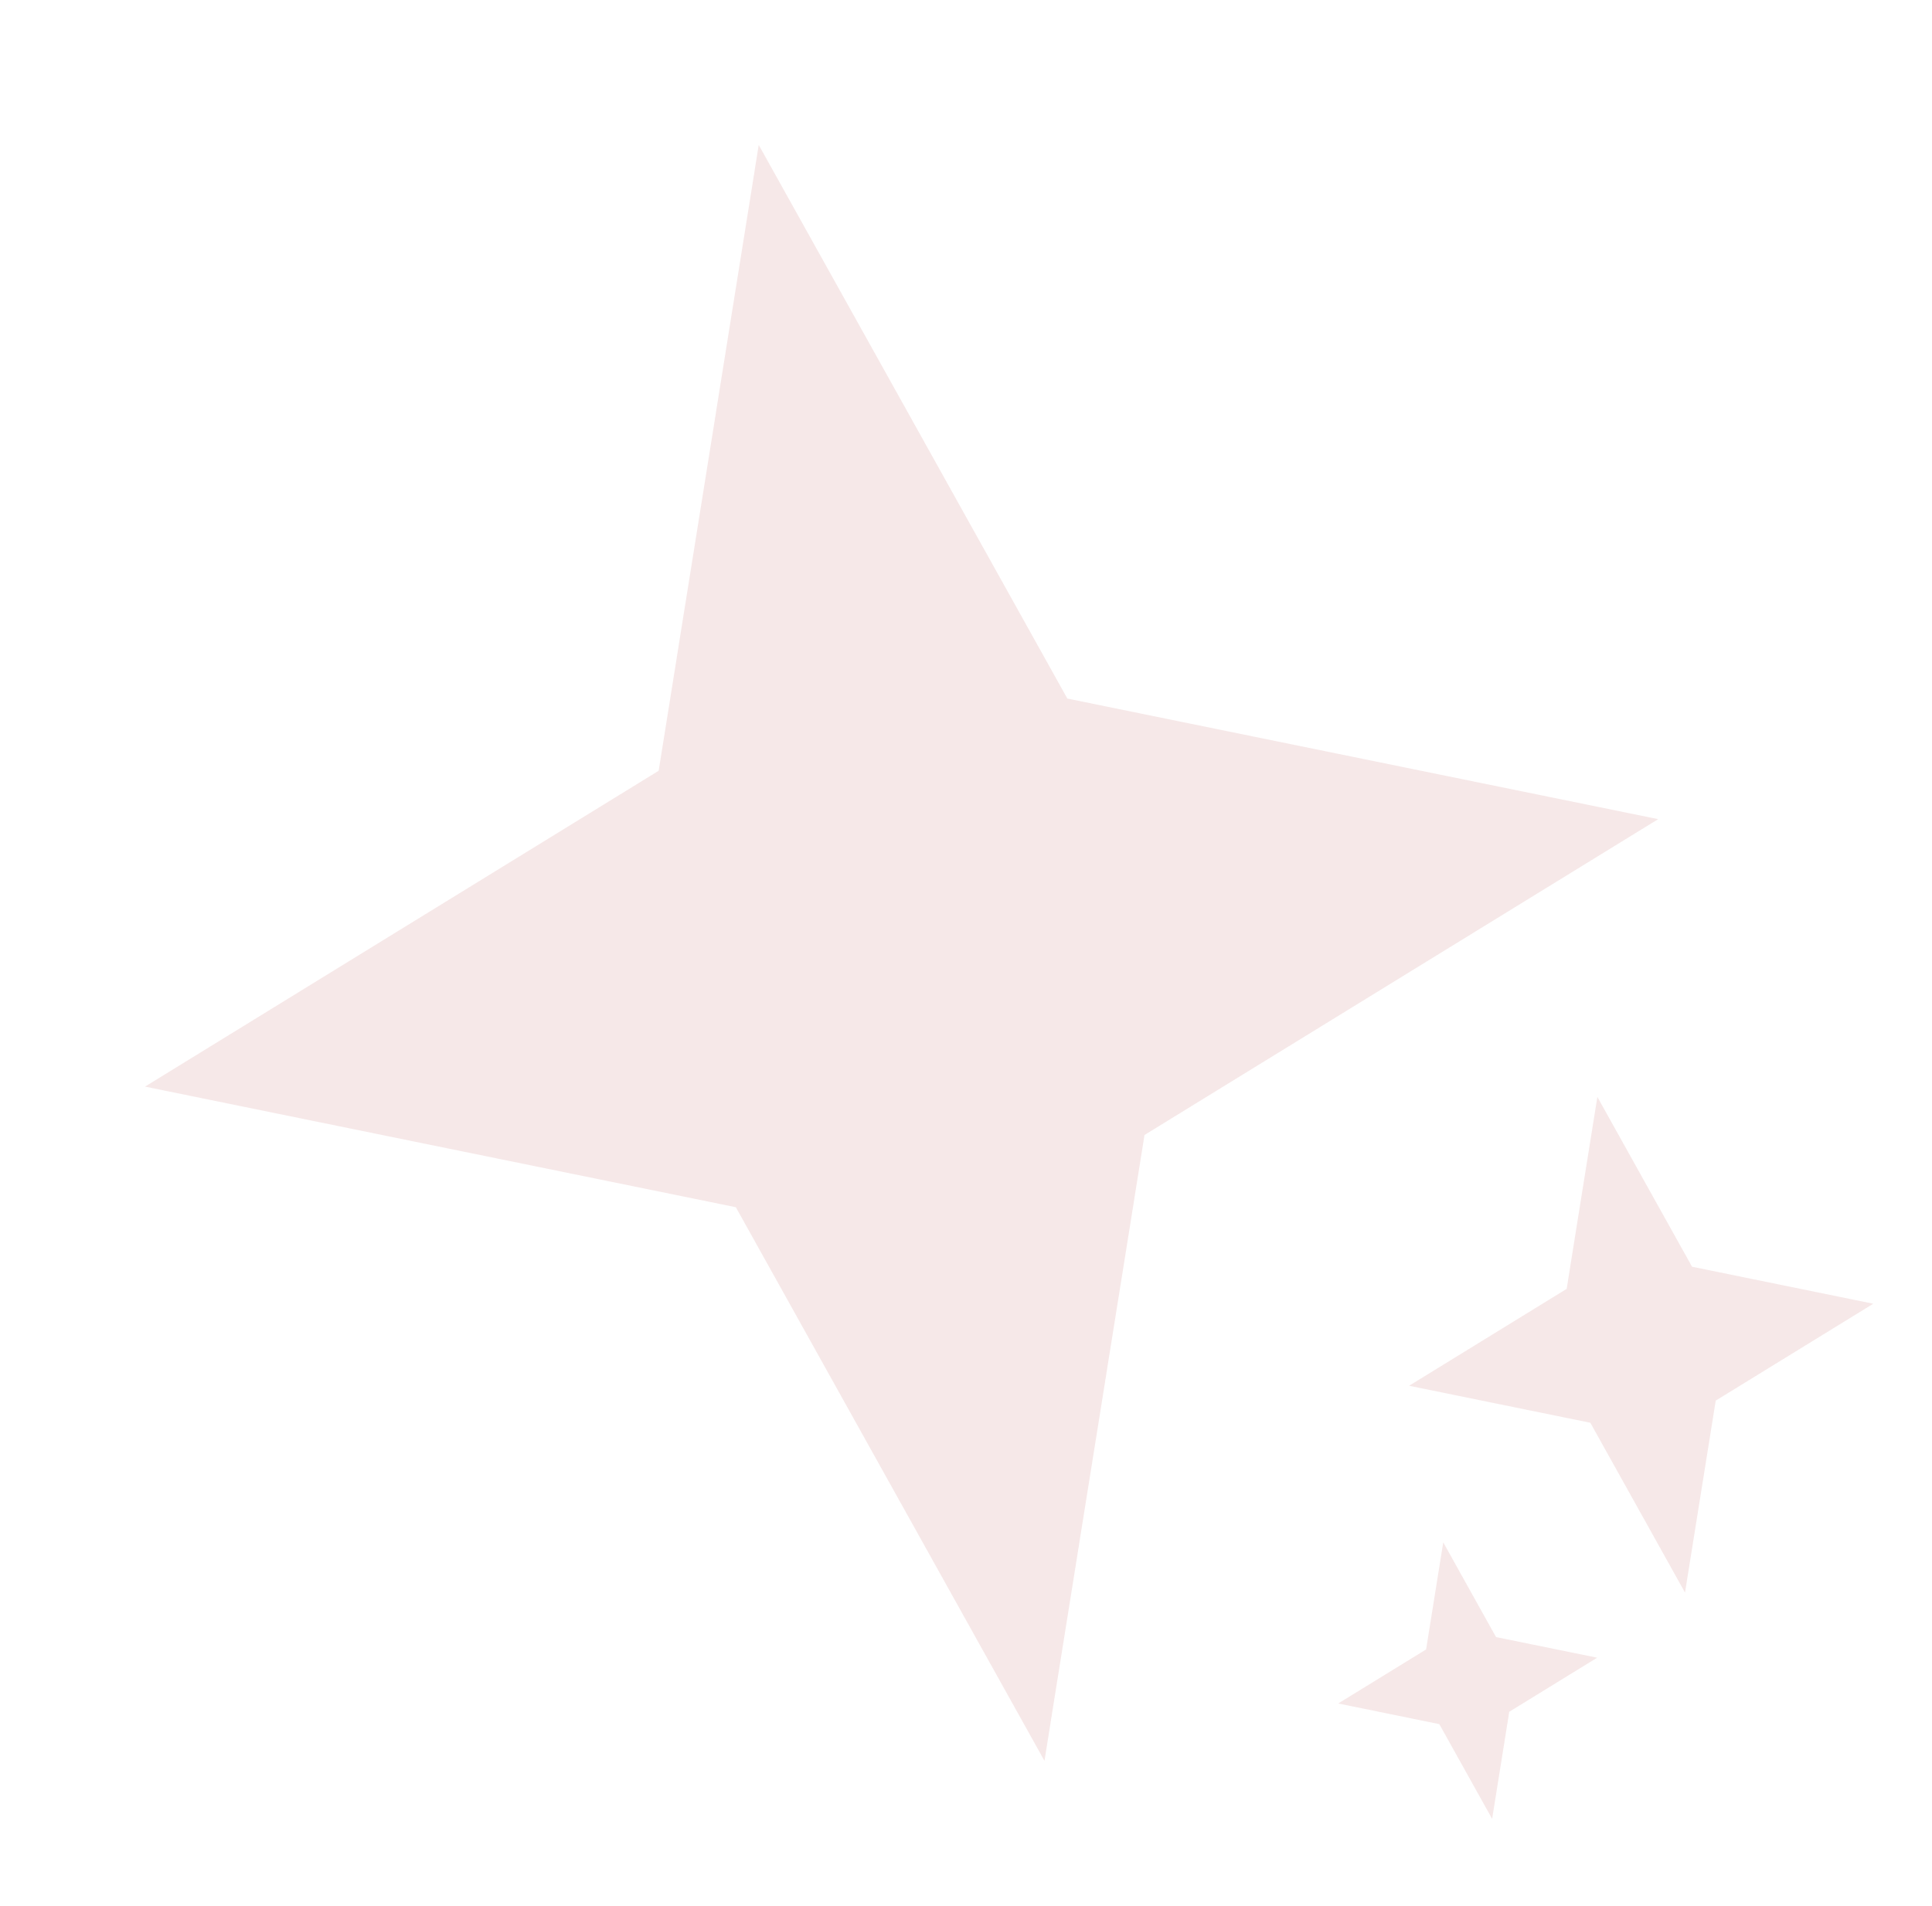
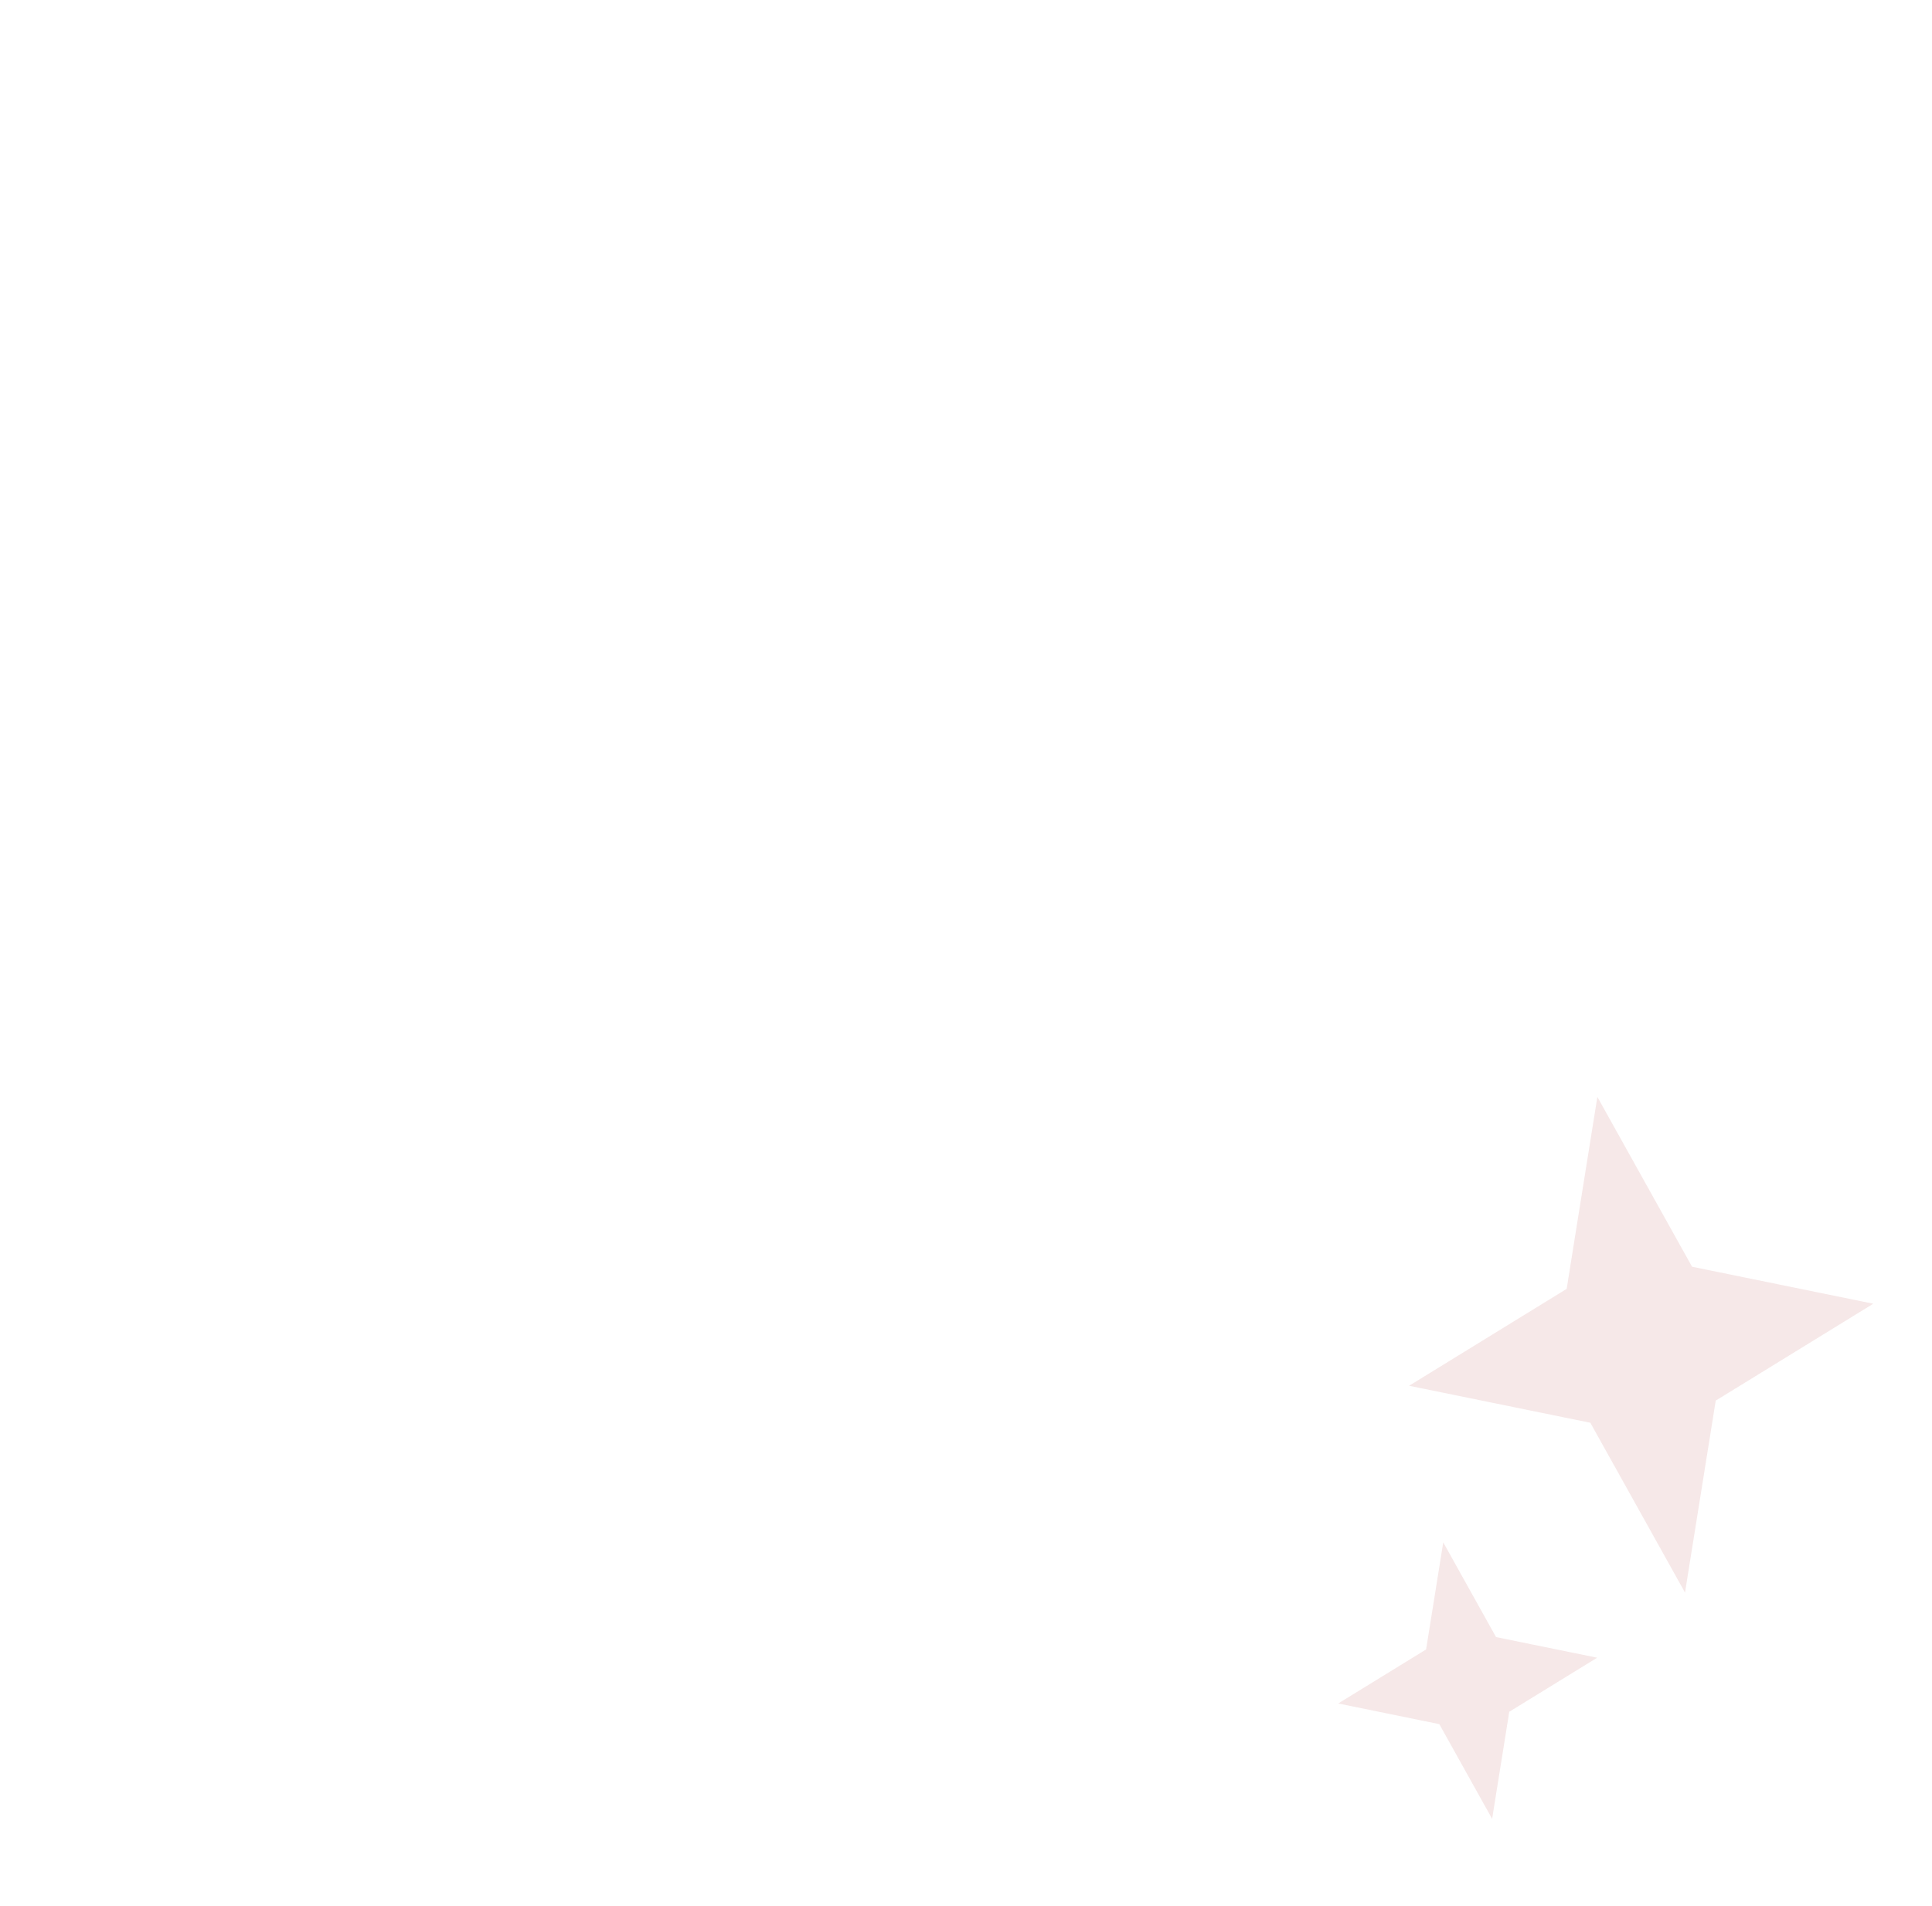
<svg xmlns="http://www.w3.org/2000/svg" width="75" height="74" viewBox="0 0 75 74" fill="none">
-   <path opacity="0.1" d="M29.454 5.628L41.434 27.125L64.37 31.808L44.43 44.071L40.546 68.373L28.565 46.876L5.63 42.193L25.569 29.929L29.454 5.628Z" fill="#A81616" />
  <path opacity="0.1" d="M62.01 42.593L65.685 49.187L72.72 50.624L66.604 54.386L65.412 61.84L61.737 55.246L54.701 53.809L60.818 50.047L62.01 42.593Z" fill="#A81616" />
  <path opacity="0.1" d="M56.026 59.889L58.076 63.568L62.001 64.369L58.589 66.468L57.924 70.626L55.874 66.948L51.949 66.146L55.361 64.048L56.026 59.889Z" fill="#A81616" />
</svg>